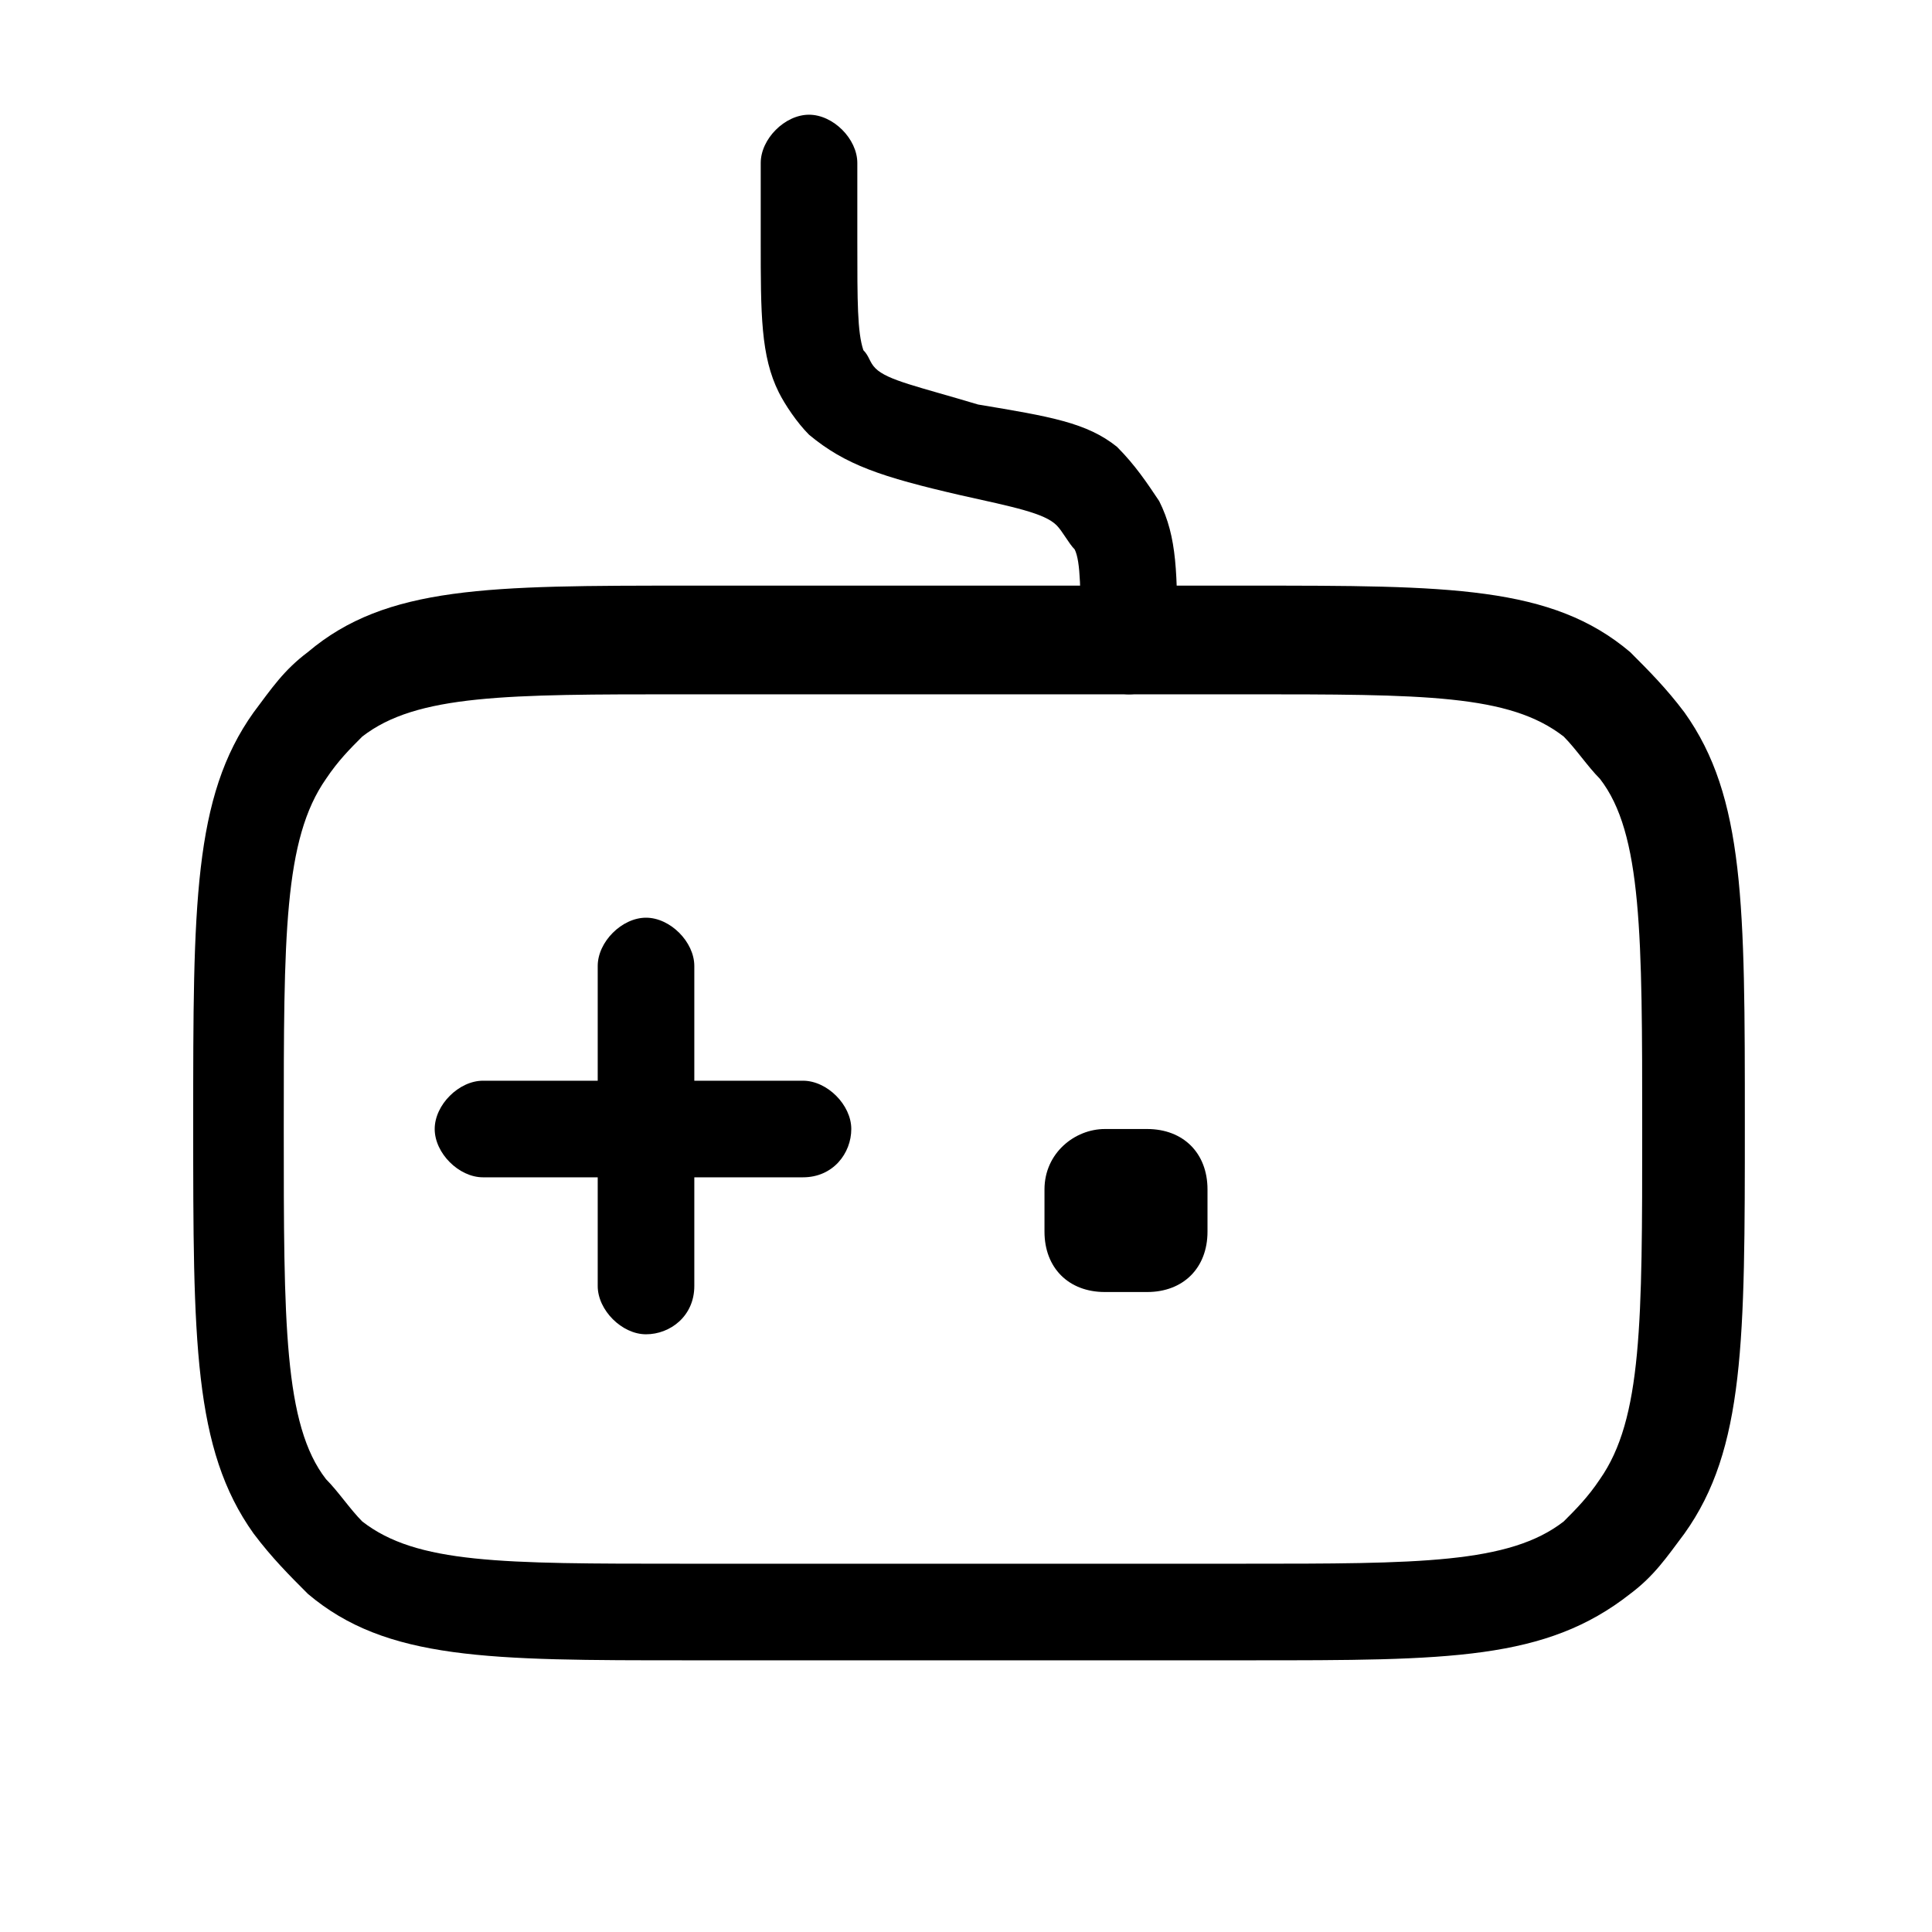
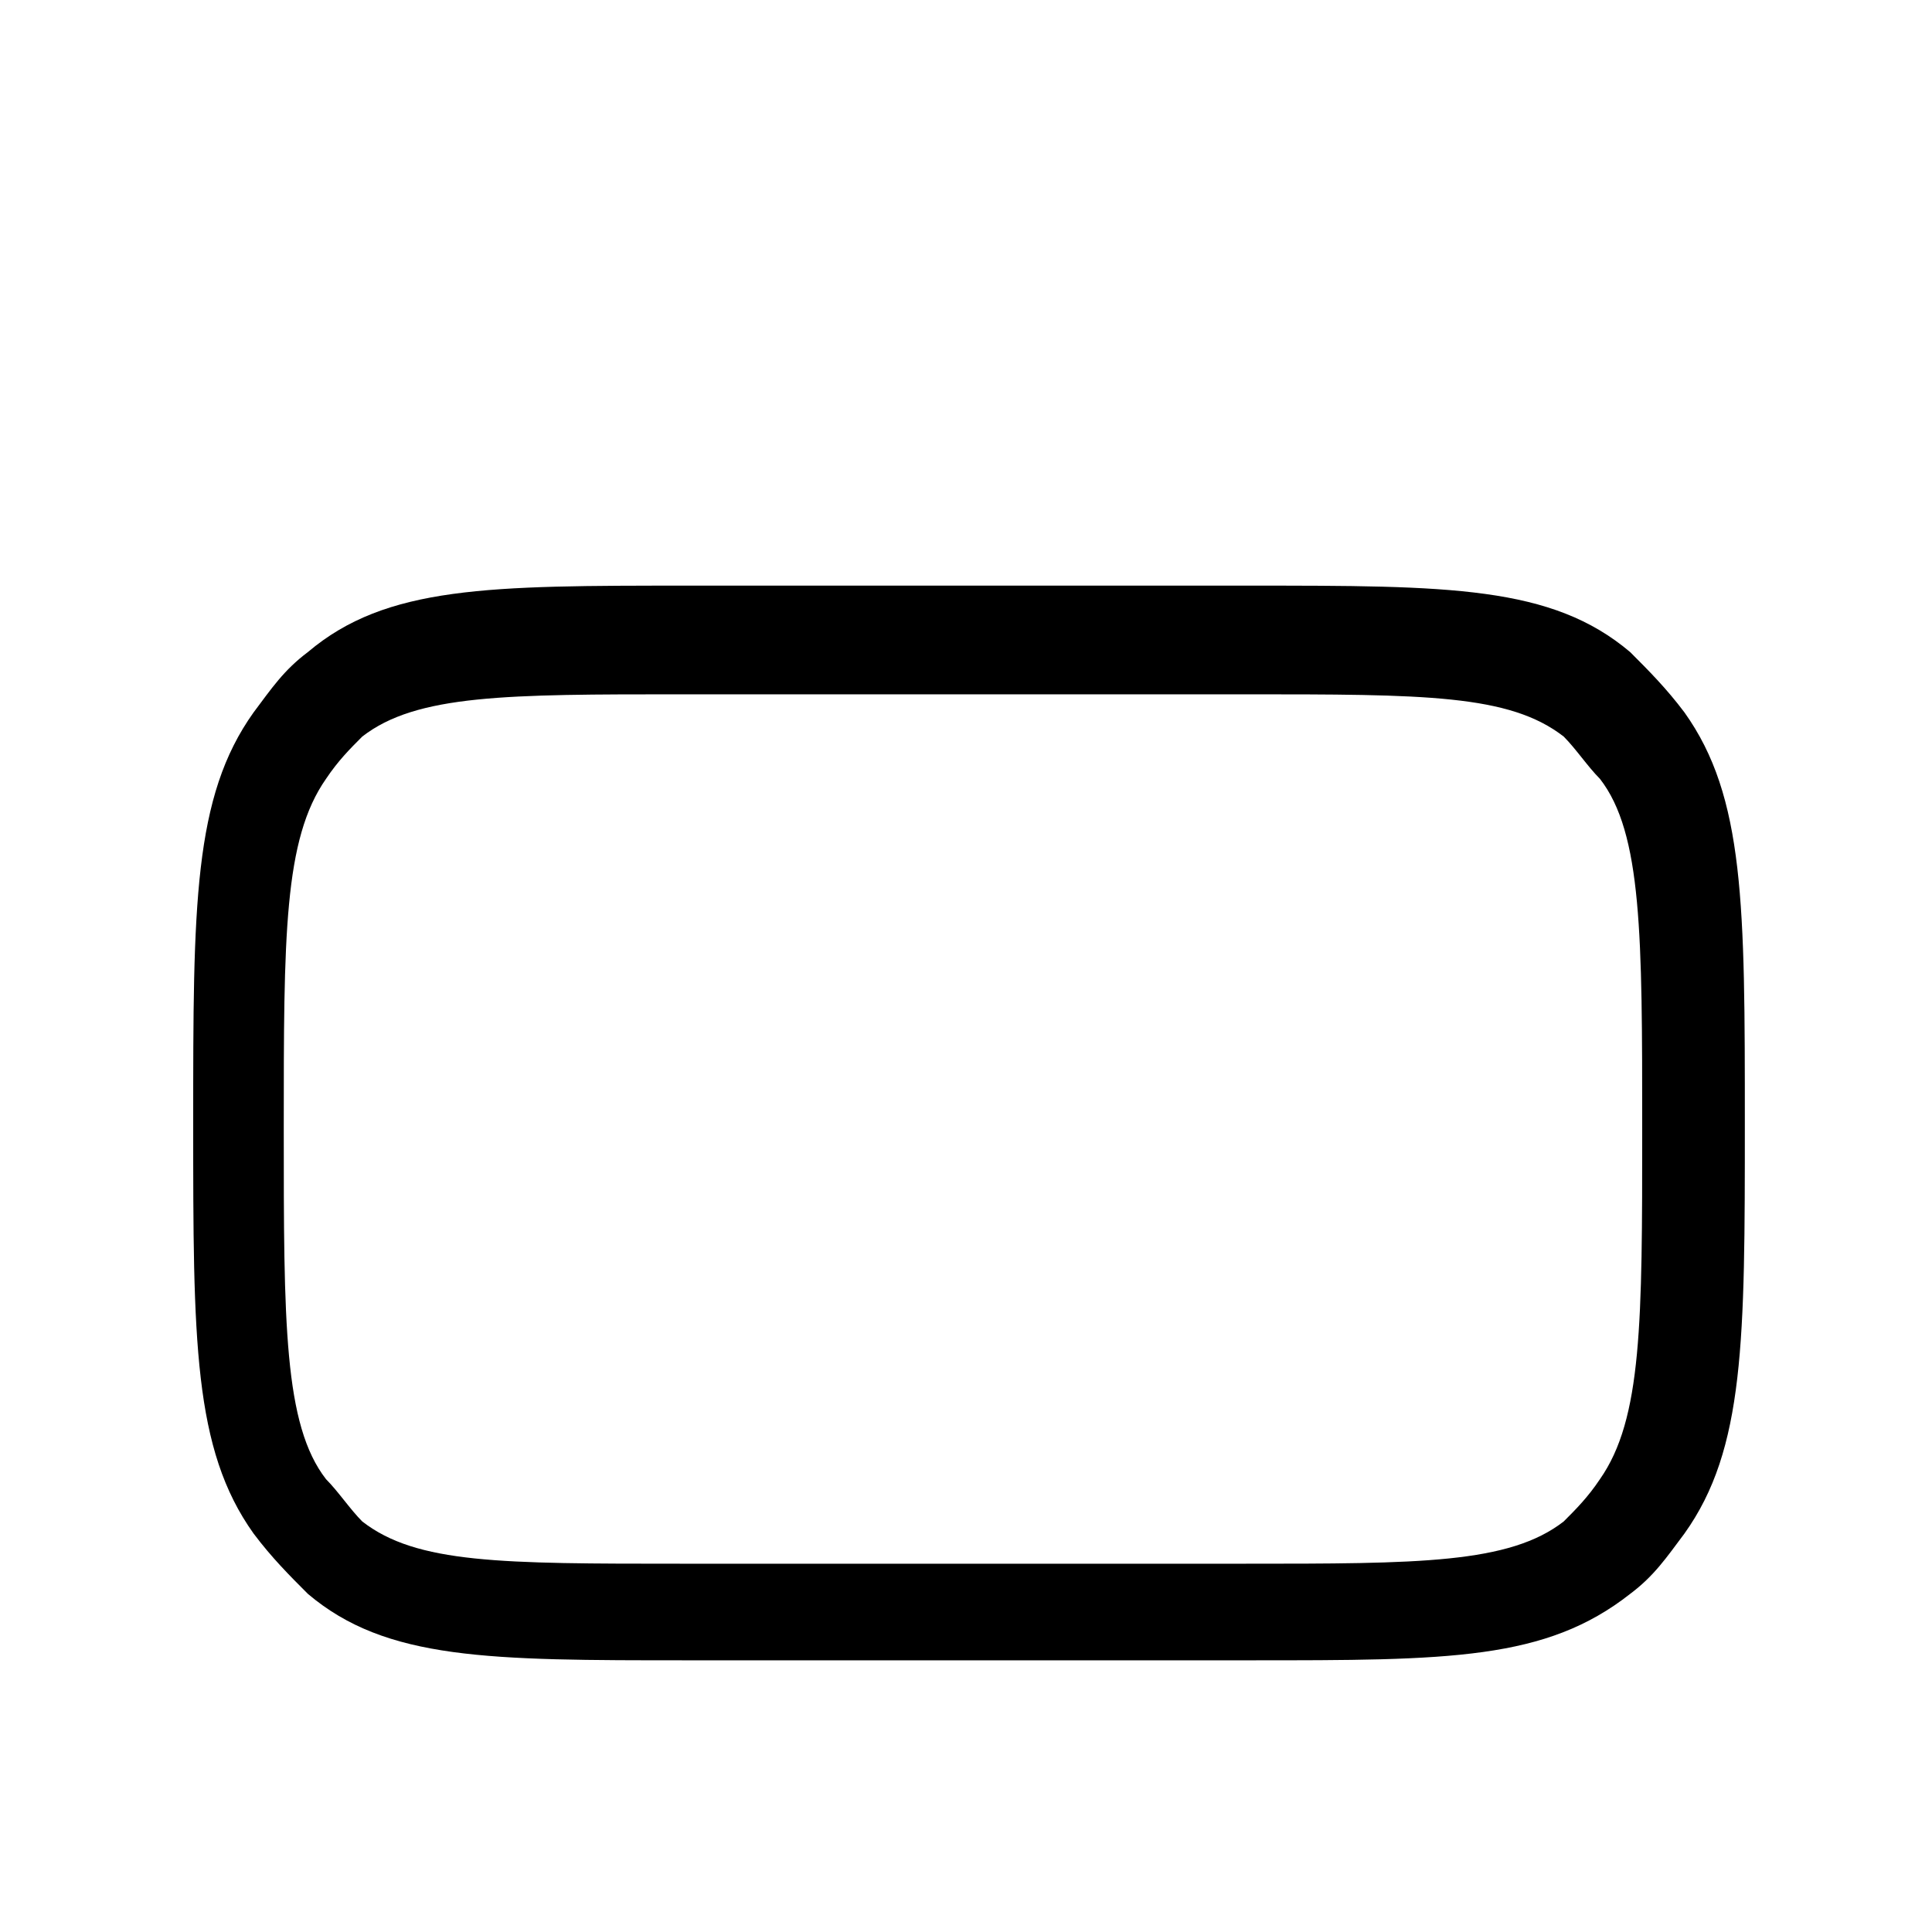
<svg xmlns="http://www.w3.org/2000/svg" version="1.1" id="Слой_1" x="0px" y="0px" viewBox="0 0 32 32" style="enable-background:new 0 0 32 32;" xml:space="preserve">
-   <path d="M18.3,18.7H19c0.6,0,1,0.4,1,1v0.7c0,0.6-0.4,1-1,1h-0.7c-0.6,0-1-0.4-1-1v-0.7C17.3,19.1,17.8,18.7,18.3,18.7z" />
-   <path d="M13.3,19.5H8c-0.4,0-0.8-0.4-0.8-0.8s0.4-0.8,0.8-0.8h5.3c0.4,0,0.8,0.4,0.8,0.8S13.8,19.5,13.3,19.5z" />
-   <path d="M10.7,22.1c-0.4,0-0.8-0.4-0.8-0.8V16c0-0.4,0.4-0.8,0.8-0.8s0.8,0.4,0.8,0.8v5.3C11.5,21.8,11.1,22.1,10.7,22.1z" />
-   <path d="M18.7,11.5c-0.4,0-0.8-0.4-0.8-0.8c0-0.9,0-1.4-0.1-1.6c-0.1-0.1-0.2-0.3-0.3-0.4c-0.2-0.2-0.7-0.3-1.6-0.5  c-1.3-0.3-1.9-0.5-2.5-1C13.2,7,13,6.7,12.9,6.5c-0.3-0.6-0.3-1.3-0.3-2.5V2.7c0-0.4,0.4-0.8,0.8-0.8s0.8,0.4,0.8,0.8v1.3  c0,1,0,1.5,0.1,1.8c0.1,0.1,0.1,0.2,0.2,0.3c0.2,0.2,0.7,0.3,1.7,0.6C17.4,6.9,18,7,18.5,7.4C18.8,7.7,19,8,19.2,8.3  c0.3,0.6,0.3,1.2,0.3,2.4C19.5,11.1,19.1,11.5,18.7,11.5z" />
  <path d="M20.7,27.5h-9.3c-3.3,0-5,0-6.3-1.1c-0.3-0.3-0.6-0.6-0.9-1c-1-1.4-1-3.2-1-6.8c0-3.6,0-5.4,1-6.8c0.3-0.4,0.5-0.7,0.9-1  c1.3-1.1,3-1.1,6.3-1.1h9.3c3.3,0,5,0,6.3,1.1c0.3,0.3,0.6,0.6,0.9,1c1,1.4,1,3.2,1,6.8c0,3.6,0,5.4-1,6.8c-0.3,0.4-0.5,0.7-0.9,1  C25.6,27.5,24,27.5,20.7,27.5z M11.3,11.5c-2.9,0-4.4,0-5.3,0.7c-0.2,0.2-0.4,0.4-0.6,0.7c-0.7,1-0.7,2.6-0.7,5.8  c0,3.2,0,4.9,0.7,5.8c0.2,0.2,0.4,0.5,0.6,0.7c0.9,0.7,2.3,0.7,5.3,0.7h9.3c2.9,0,4.4,0,5.3-0.7c0.2-0.2,0.4-0.4,0.6-0.7  c0.7-1,0.7-2.6,0.7-5.8c0-3.2,0-4.9-0.7-5.8c-0.2-0.2-0.4-0.5-0.6-0.7c-0.9-0.7-2.3-0.7-5.3-0.7H11.3z" />
</svg>